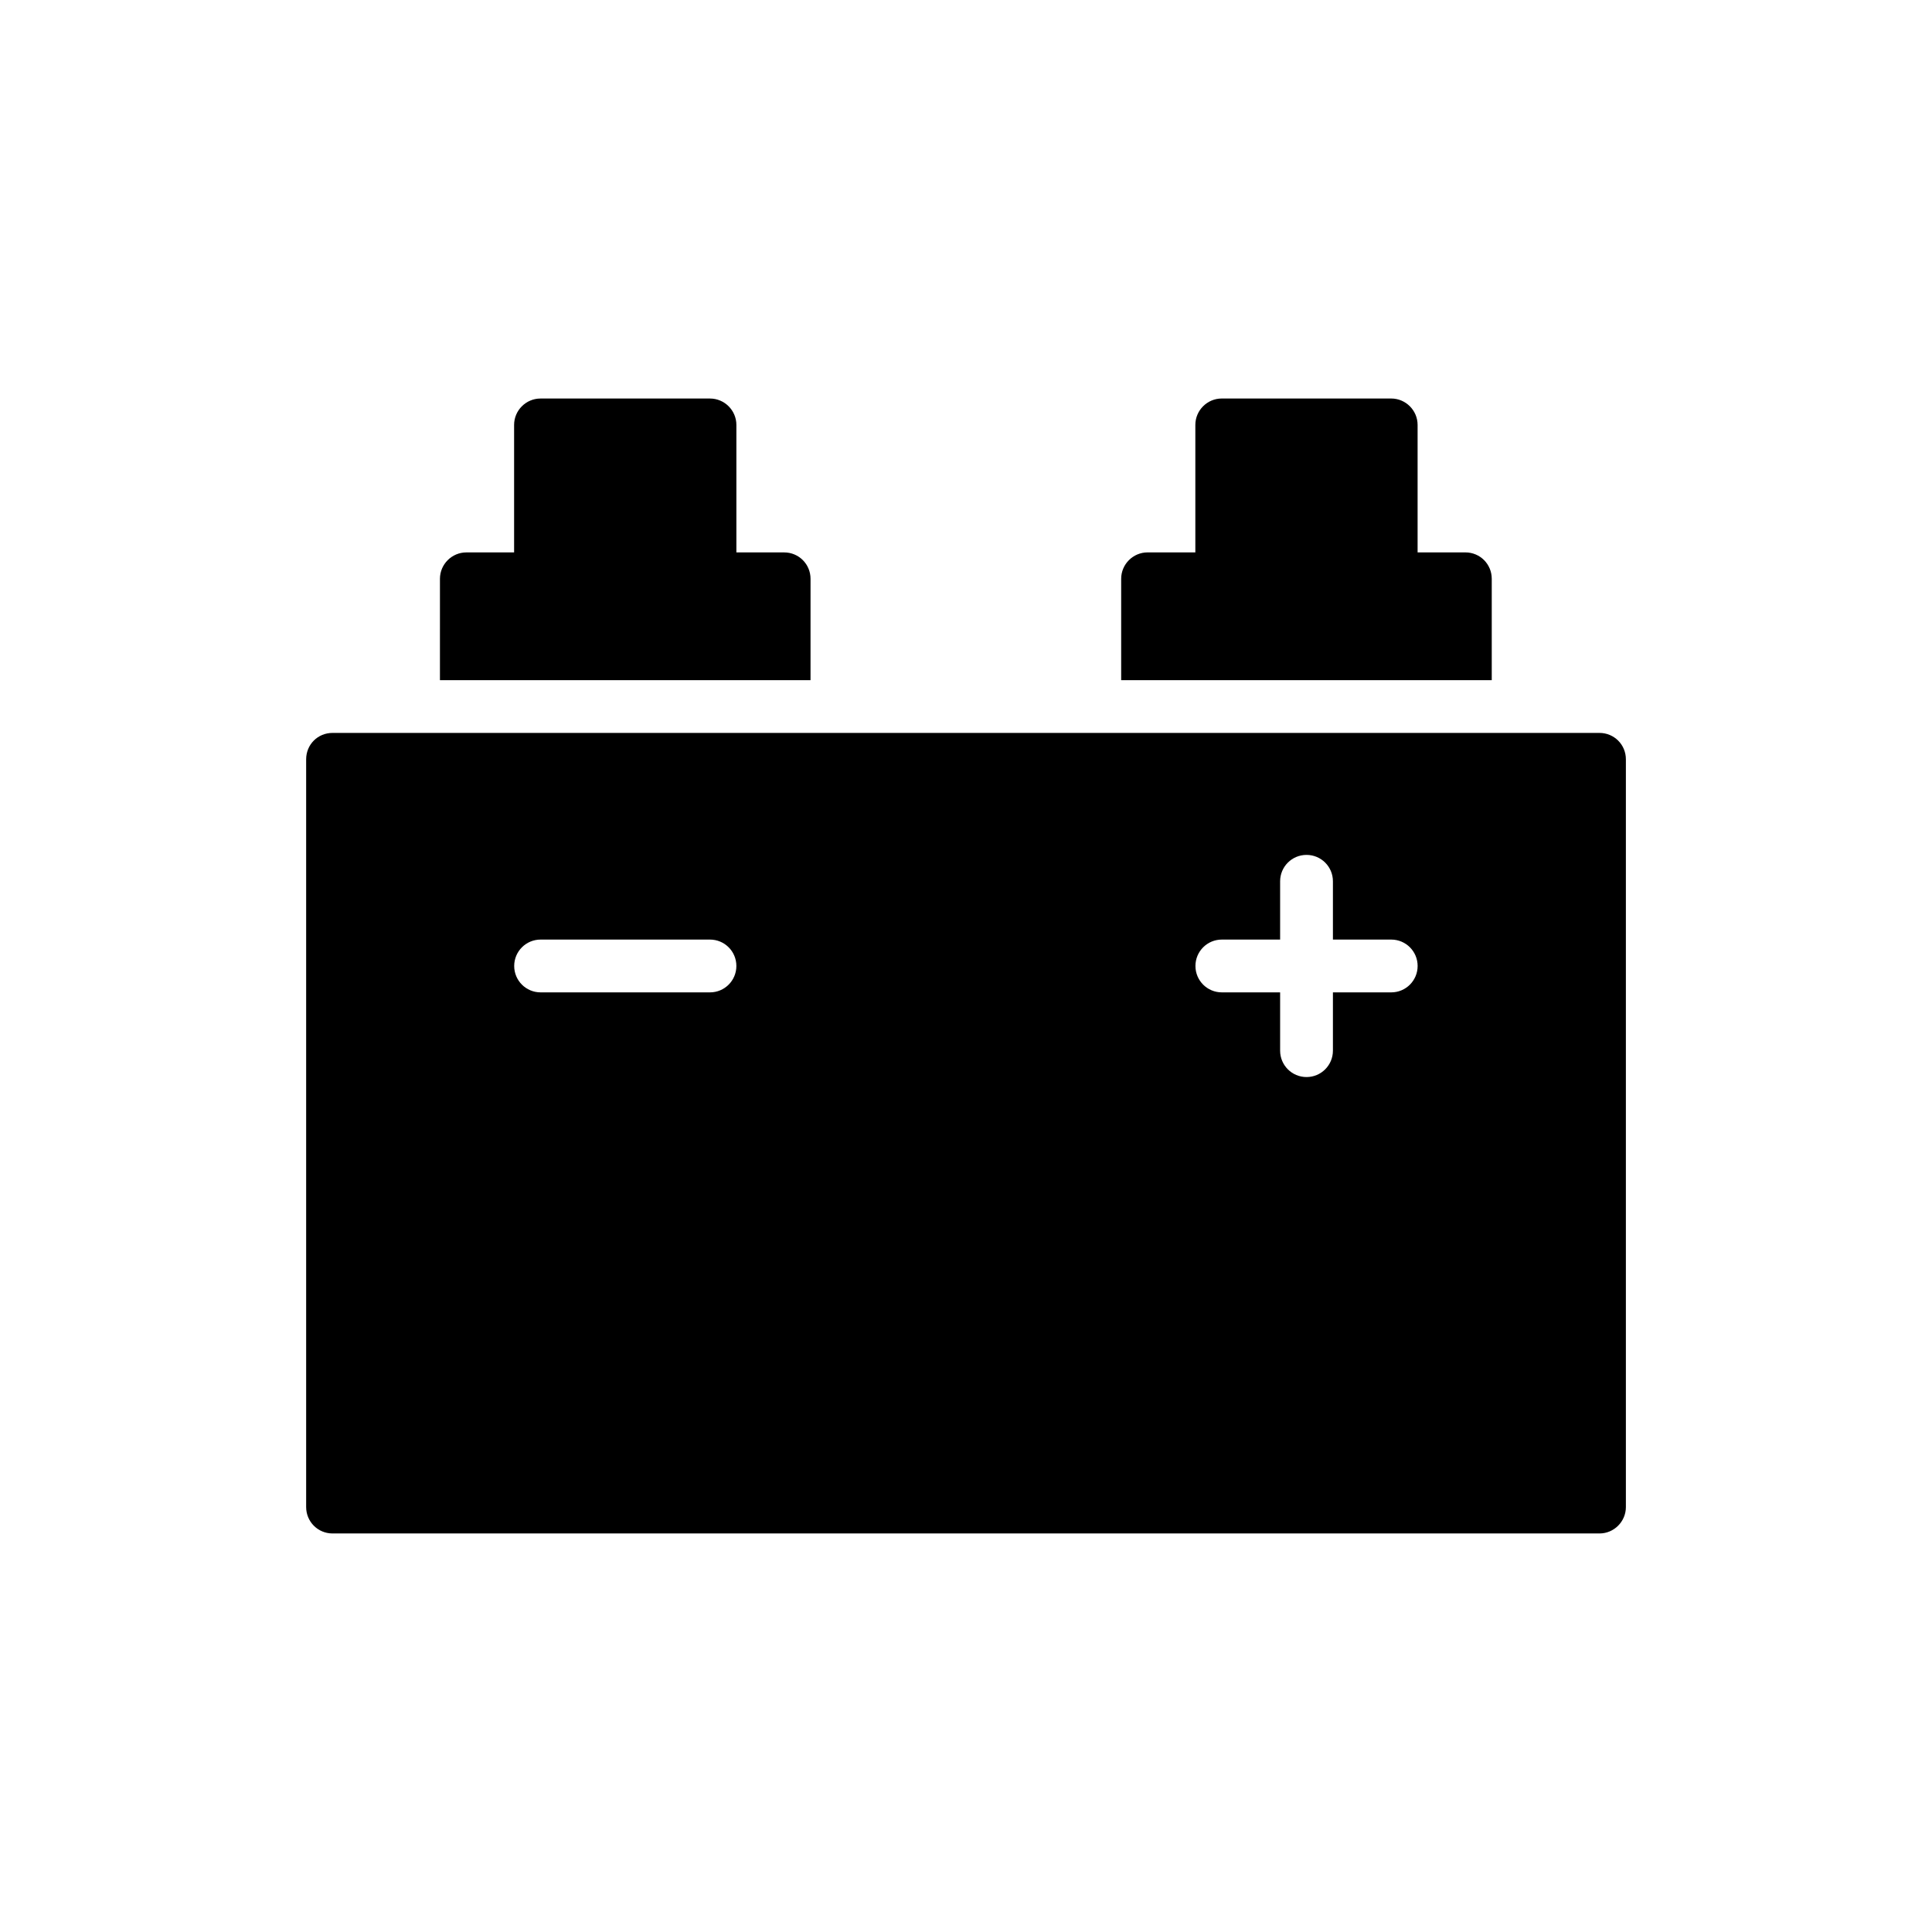
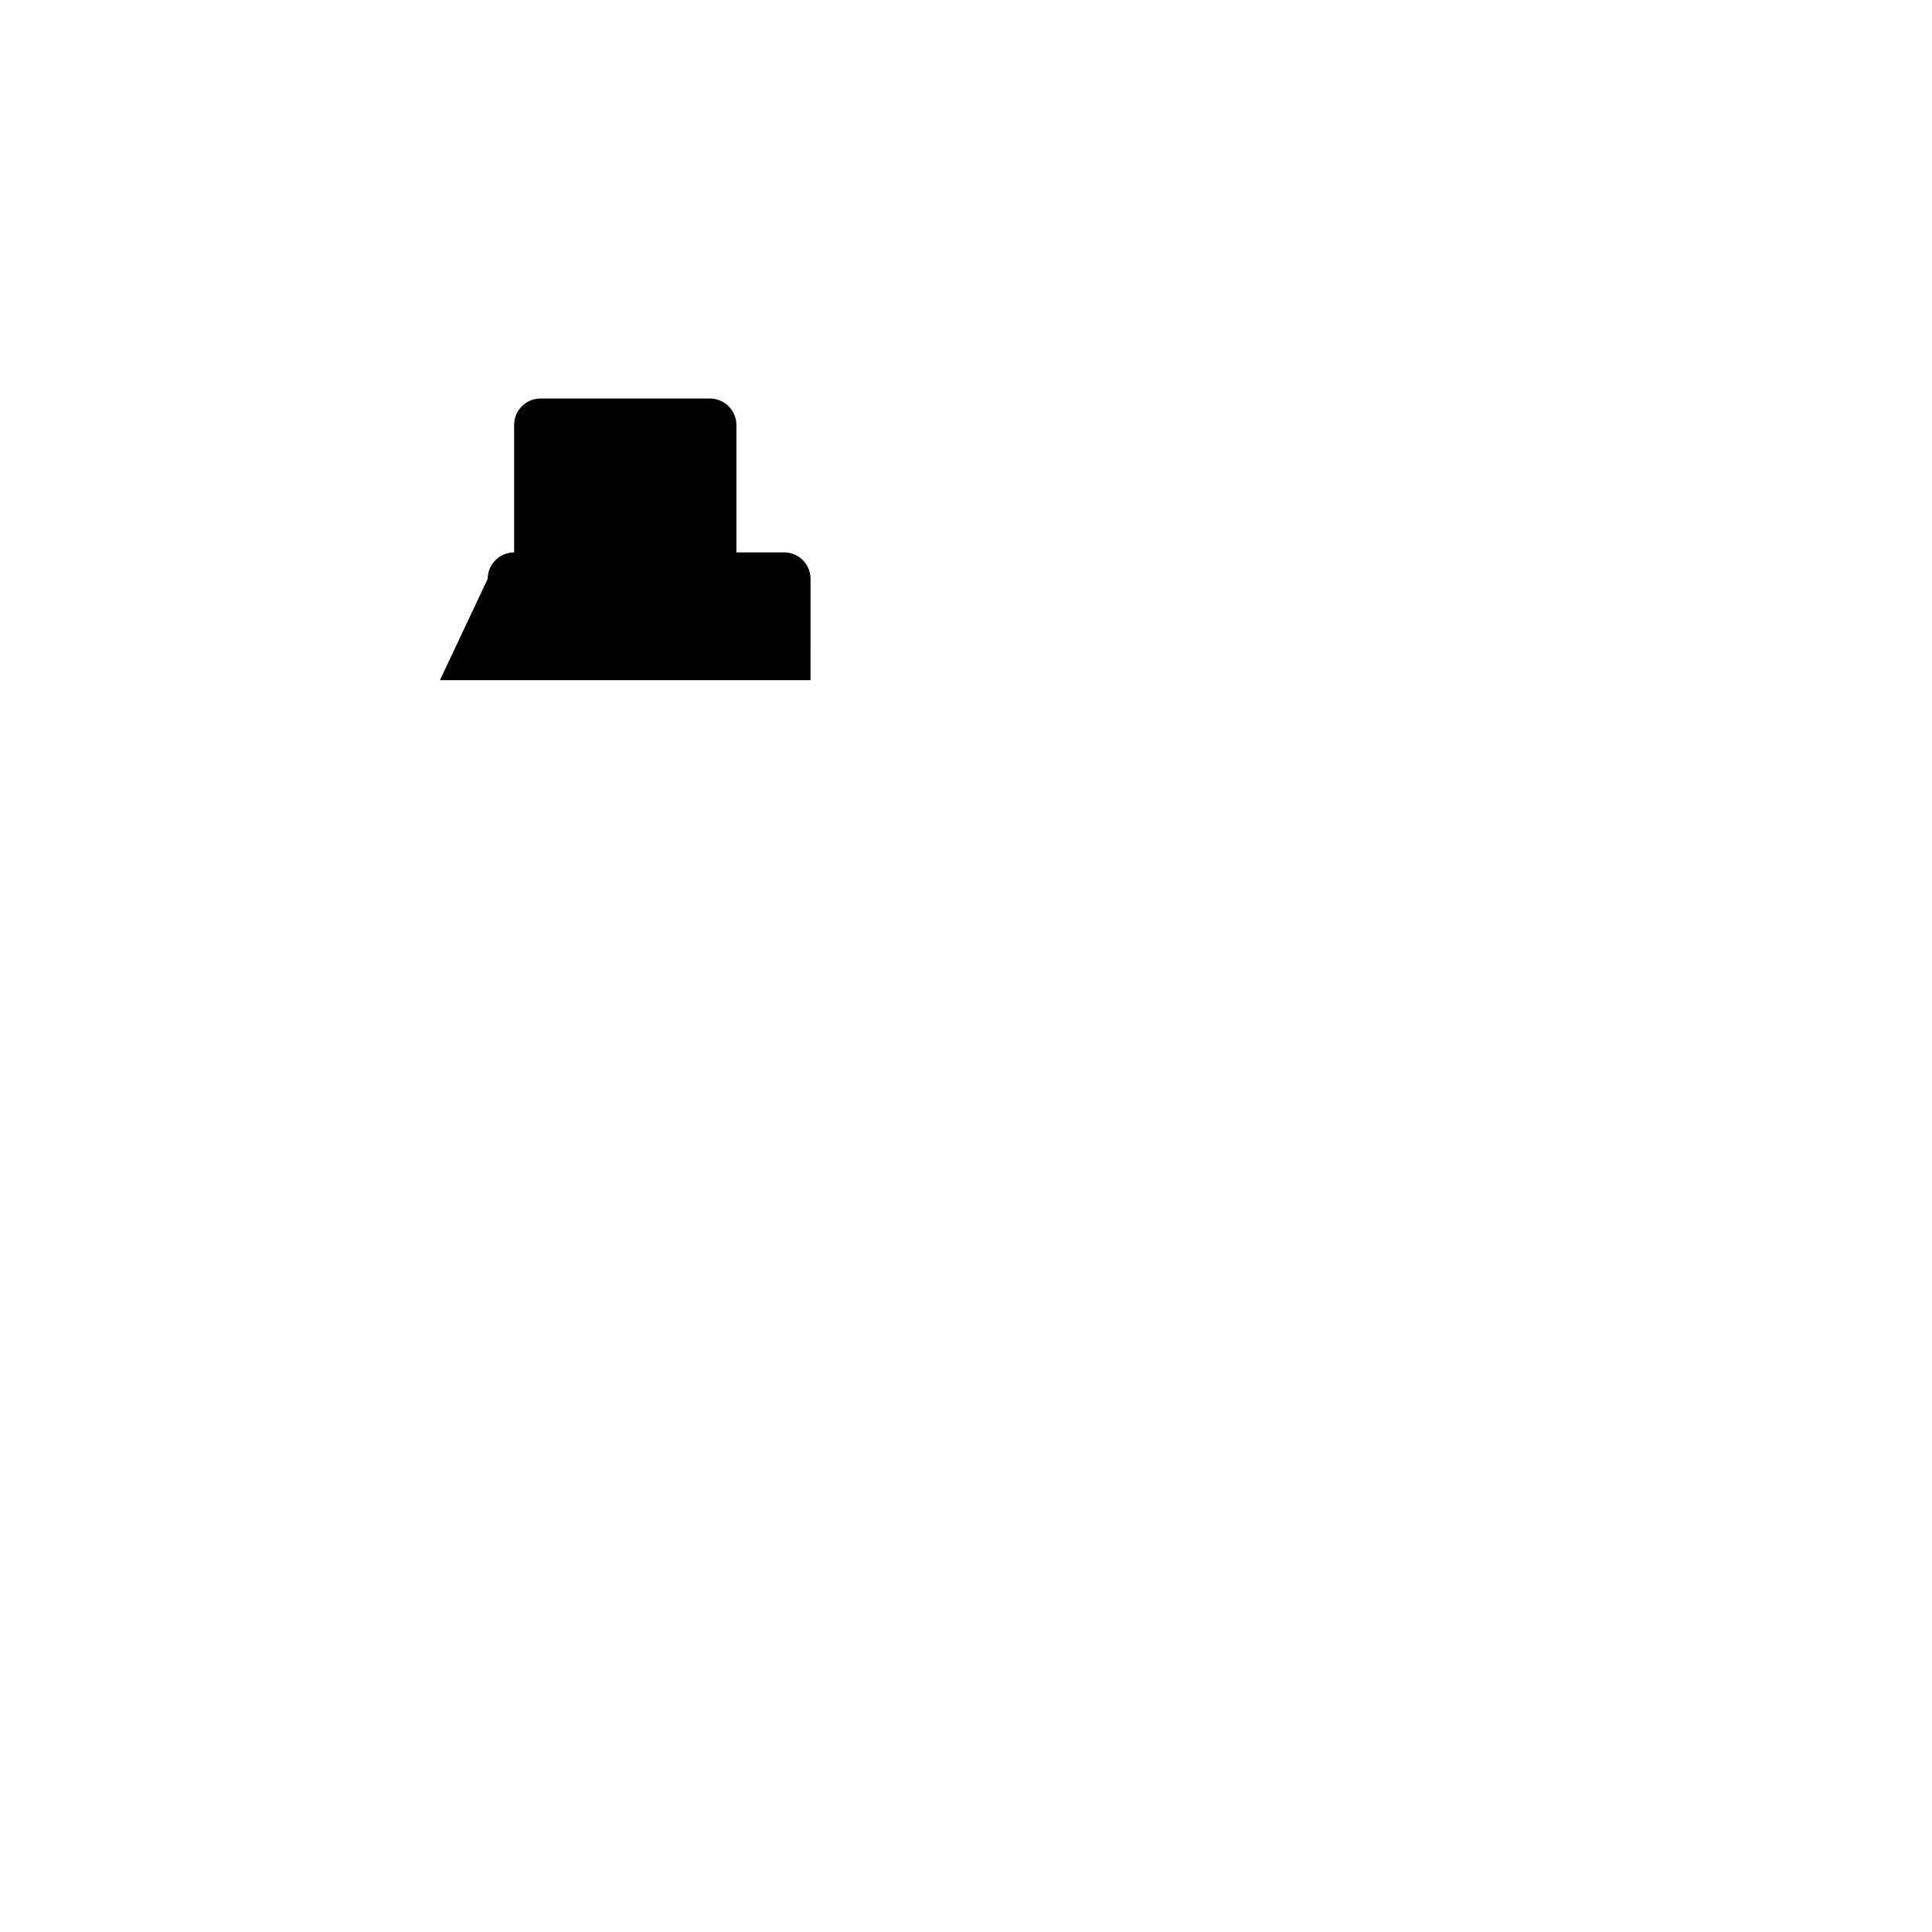
<svg xmlns="http://www.w3.org/2000/svg" fill="#000000" width="800px" height="800px" version="1.1" viewBox="144 144 512 512">
  <g>
-     <path d="m260.59 324.25h98.207l0.004-26.859c0-3.848-3.078-6.996-6.996-6.996h-12.656v-33.785c0-3.848-3.148-6.996-6.996-6.996h-44.914c-3.848 0-6.996 3.148-6.996 6.996v33.785h-12.656c-3.848 0-6.996 3.148-6.996 6.996z" />
-     <path d="m512.68 249.61h-44.906c-3.848 0-6.996 3.148-6.996 6.996v33.785h-12.66c-3.848 0-6.996 3.148-6.996 6.996v26.859h98.207v-26.859c0-3.848-3.07-6.996-6.996-6.996h-12.656v-33.785c0-3.848-3.148-6.996-6.996-6.996z" />
-     <path d="m567.88 338.23h-335.75c-3.918 0-6.996 3.078-6.996 6.996v198.16c0 3.848 3.078 6.996 6.996 6.996h335.75c3.848 0 6.996-3.148 6.996-6.996v-198.16c0-3.918-3.144-6.996-6.992-6.996zm-235.73 68.758h-44.887c-3.859 0-6.996-3.125-6.996-6.996 0-3.867 3.133-6.996 6.996-6.996h44.887c3.867 0 6.996 3.125 6.996 6.996s-3.129 6.996-6.996 6.996zm180.54 0h-15.453v15.445c0 3.867-3.125 6.996-6.996 6.996-3.867 0-6.996-3.125-6.996-6.996v-15.445h-15.445c-3.867 0-6.996-3.125-6.996-6.996 0-3.867 3.125-6.996 6.996-6.996h15.445v-15.445c0-3.867 3.125-6.996 6.996-6.996 3.867 0 6.996 3.125 6.996 6.996v15.445h15.453c3.867 0 6.996 3.125 6.996 6.996s-3.129 6.996-6.996 6.996z" />
+     <path d="m260.59 324.25h98.207l0.004-26.859c0-3.848-3.078-6.996-6.996-6.996h-12.656v-33.785c0-3.848-3.148-6.996-6.996-6.996h-44.914c-3.848 0-6.996 3.148-6.996 6.996v33.785c-3.848 0-6.996 3.148-6.996 6.996z" />
  </g>
</svg>